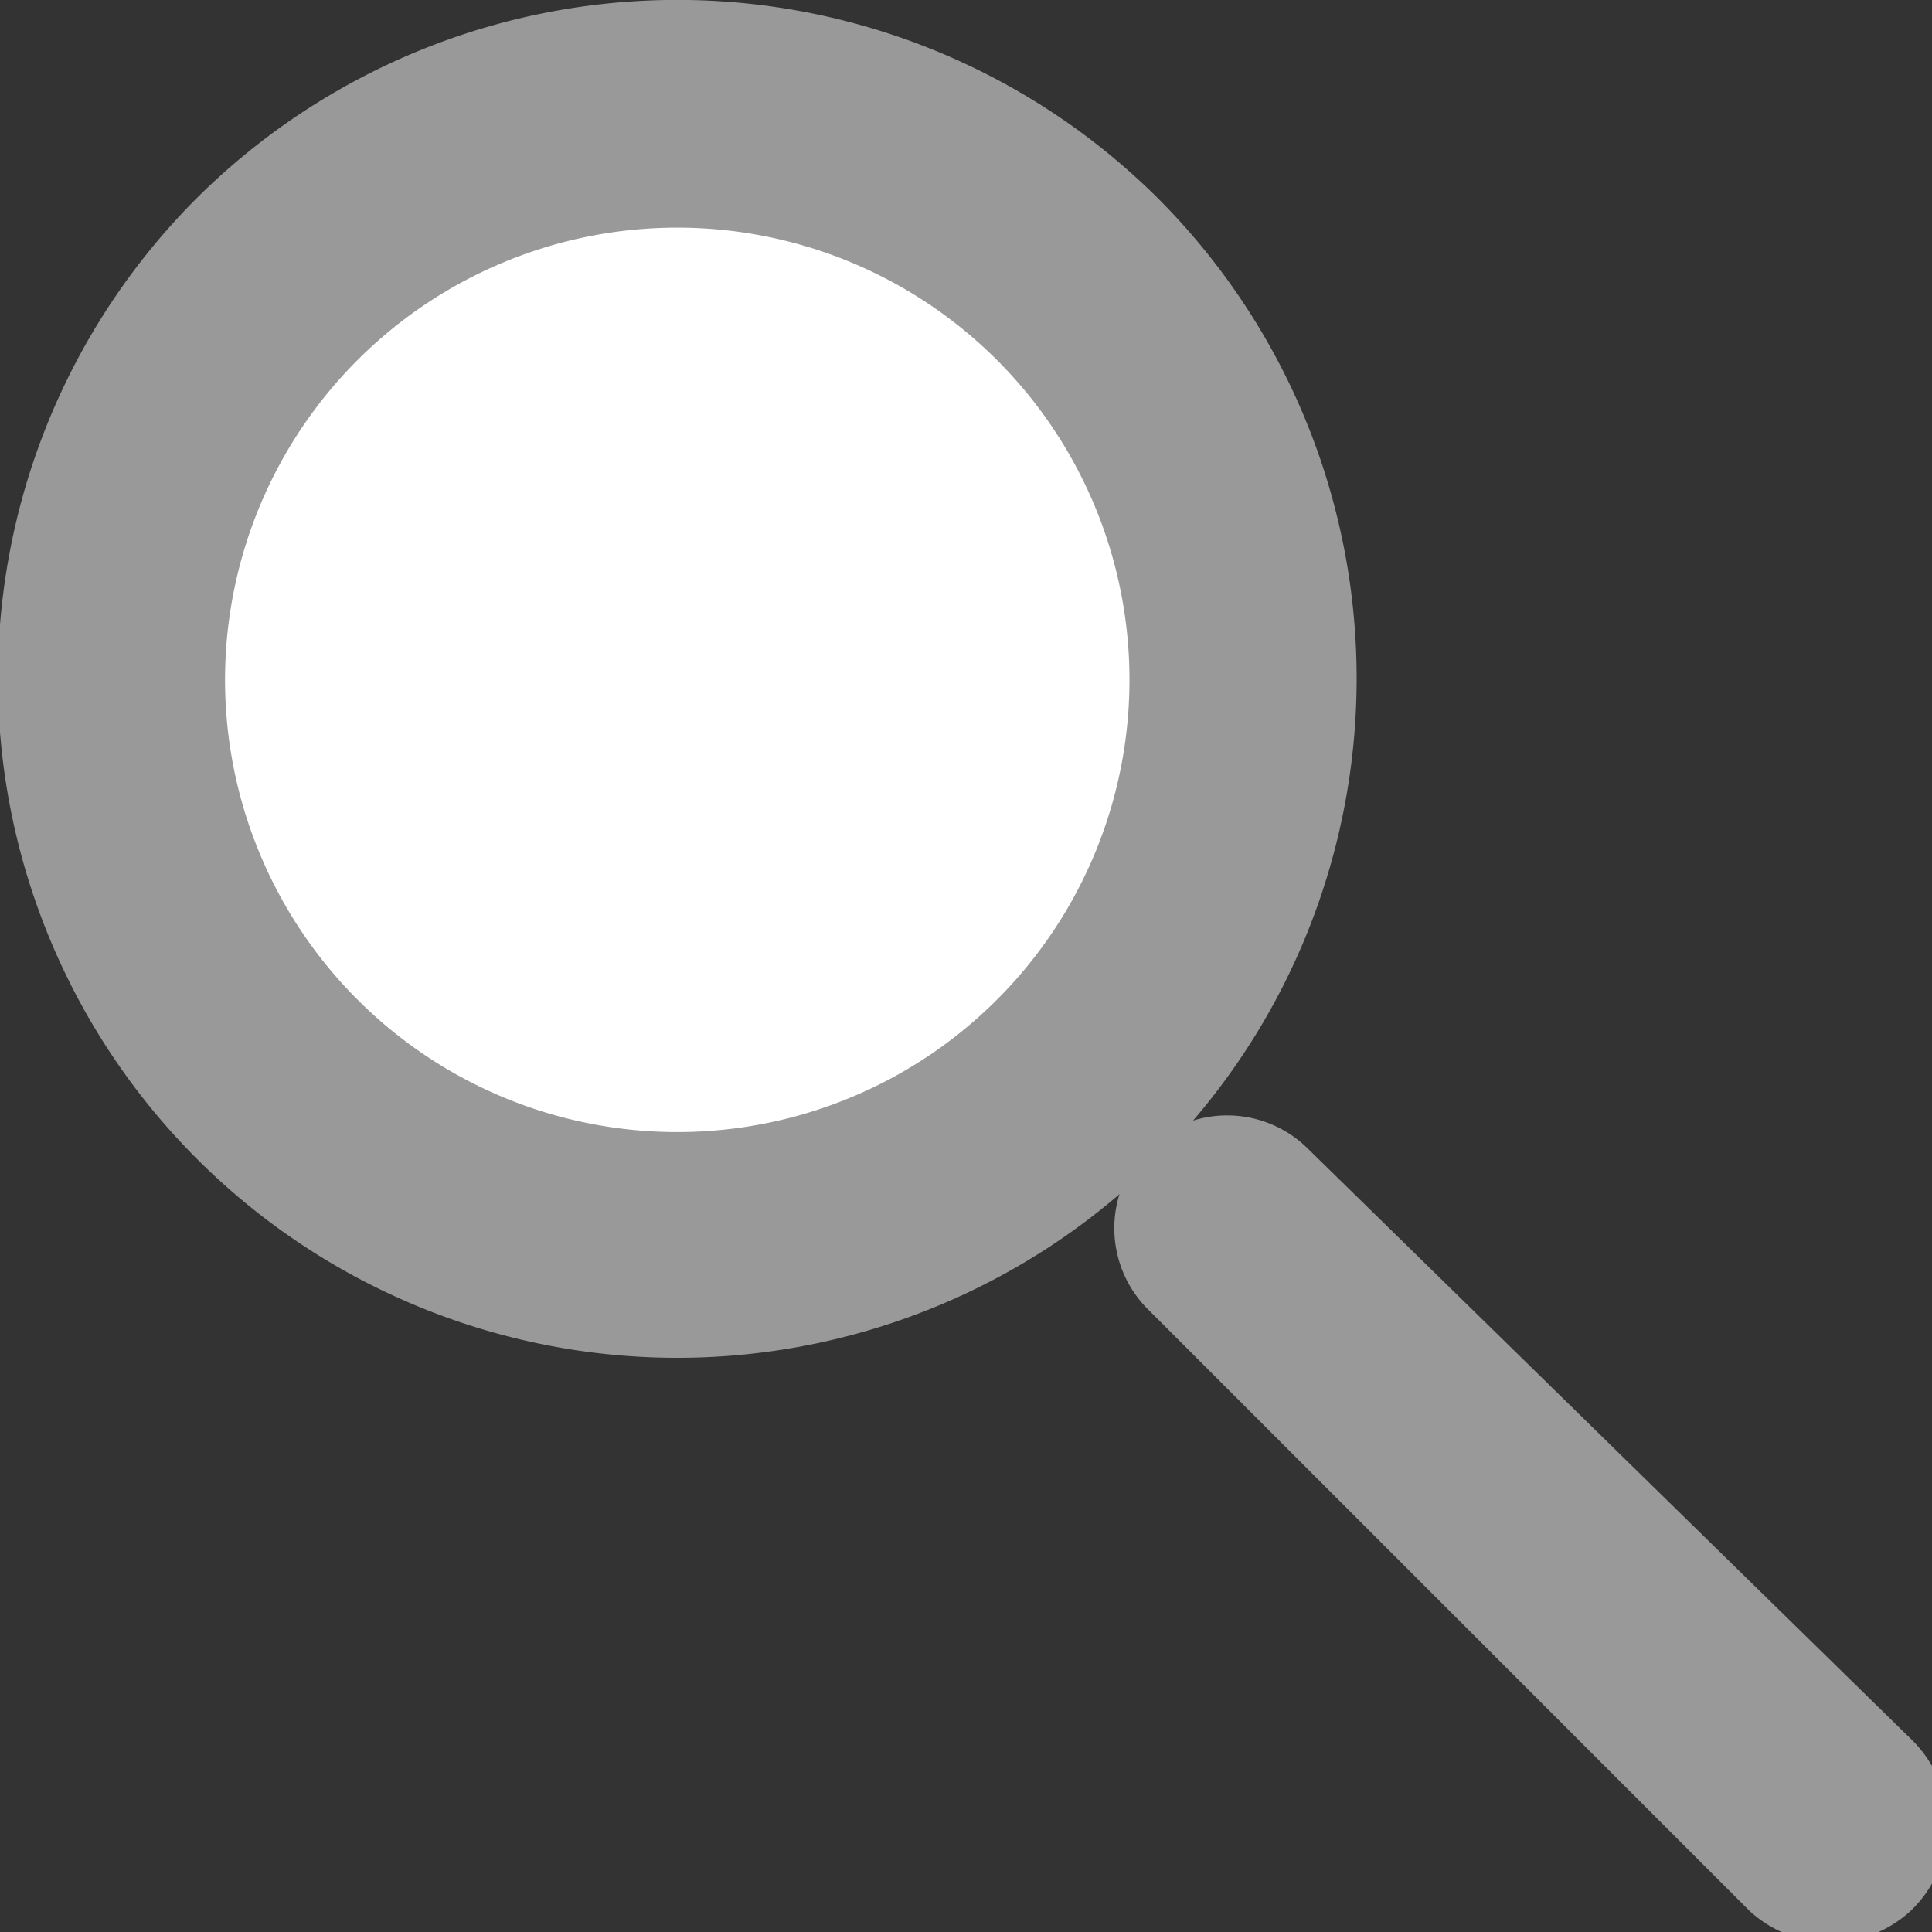
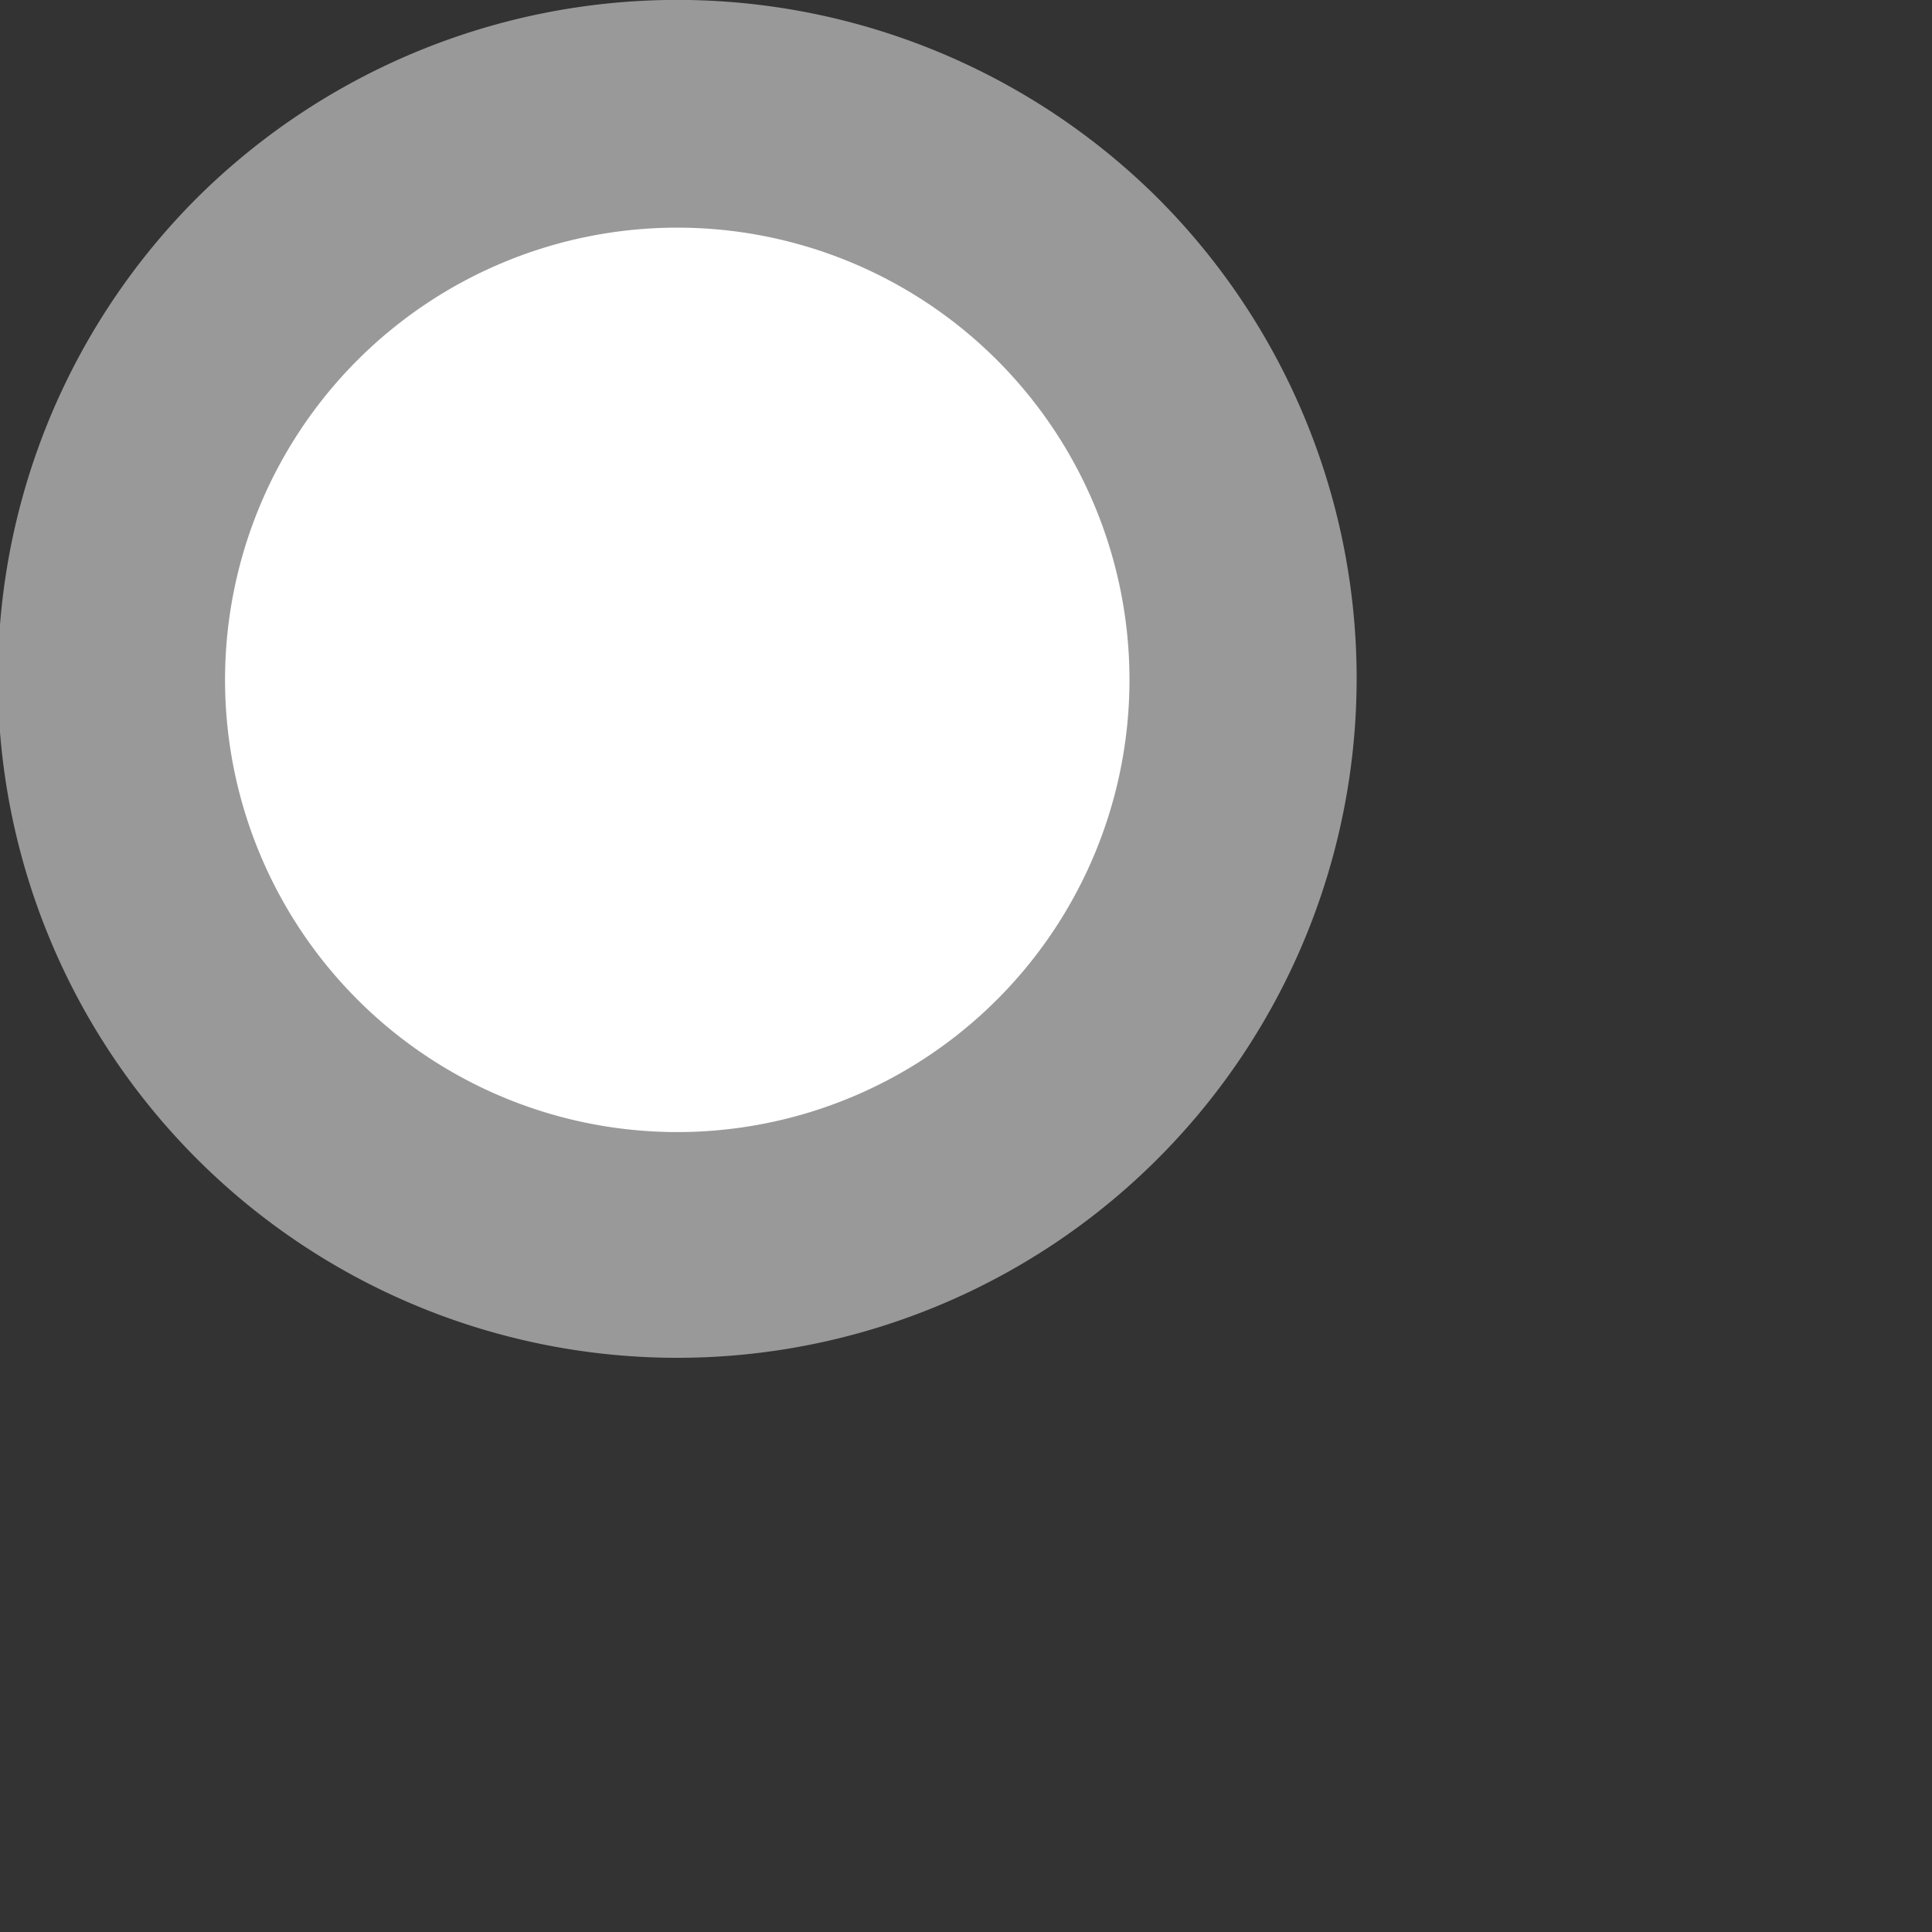
<svg xmlns="http://www.w3.org/2000/svg" viewBox="0 0 9.1 9.1">
  <rect x="0" y="0" width="9.1" height="9.1" fill="#333333" stroke="none" />
  <defs>
    <style>.cls-1{fill:#999;}.cls-2{fill:#fff;}</style>
  </defs>
  <g id="レイヤー_2" data-name="レイヤー 2">
    <g id="レイヤー_1-2" data-name="レイヤー 1">
      <path class="cls-1" d="M.93.93a3.2,3.2,0,1,0,4.52,0A3.21,3.21,0,0,0,.93.93Z" />
      <path class="cls-2" d="M1.69,1.69a2.13,2.13,0,1,0,3,0A2.13,2.13,0,0,0,1.69,1.69Z" />
-       <path class="cls-1" d="M9,8.19A.56.56,0,0,1,9,9H9a.56.56,0,0,1-.76,0L5.4,6.16a.54.54,0,0,1,0-.75h0a.54.54,0,0,1,.76,0Z" />
    </g>
  </g>
</svg>